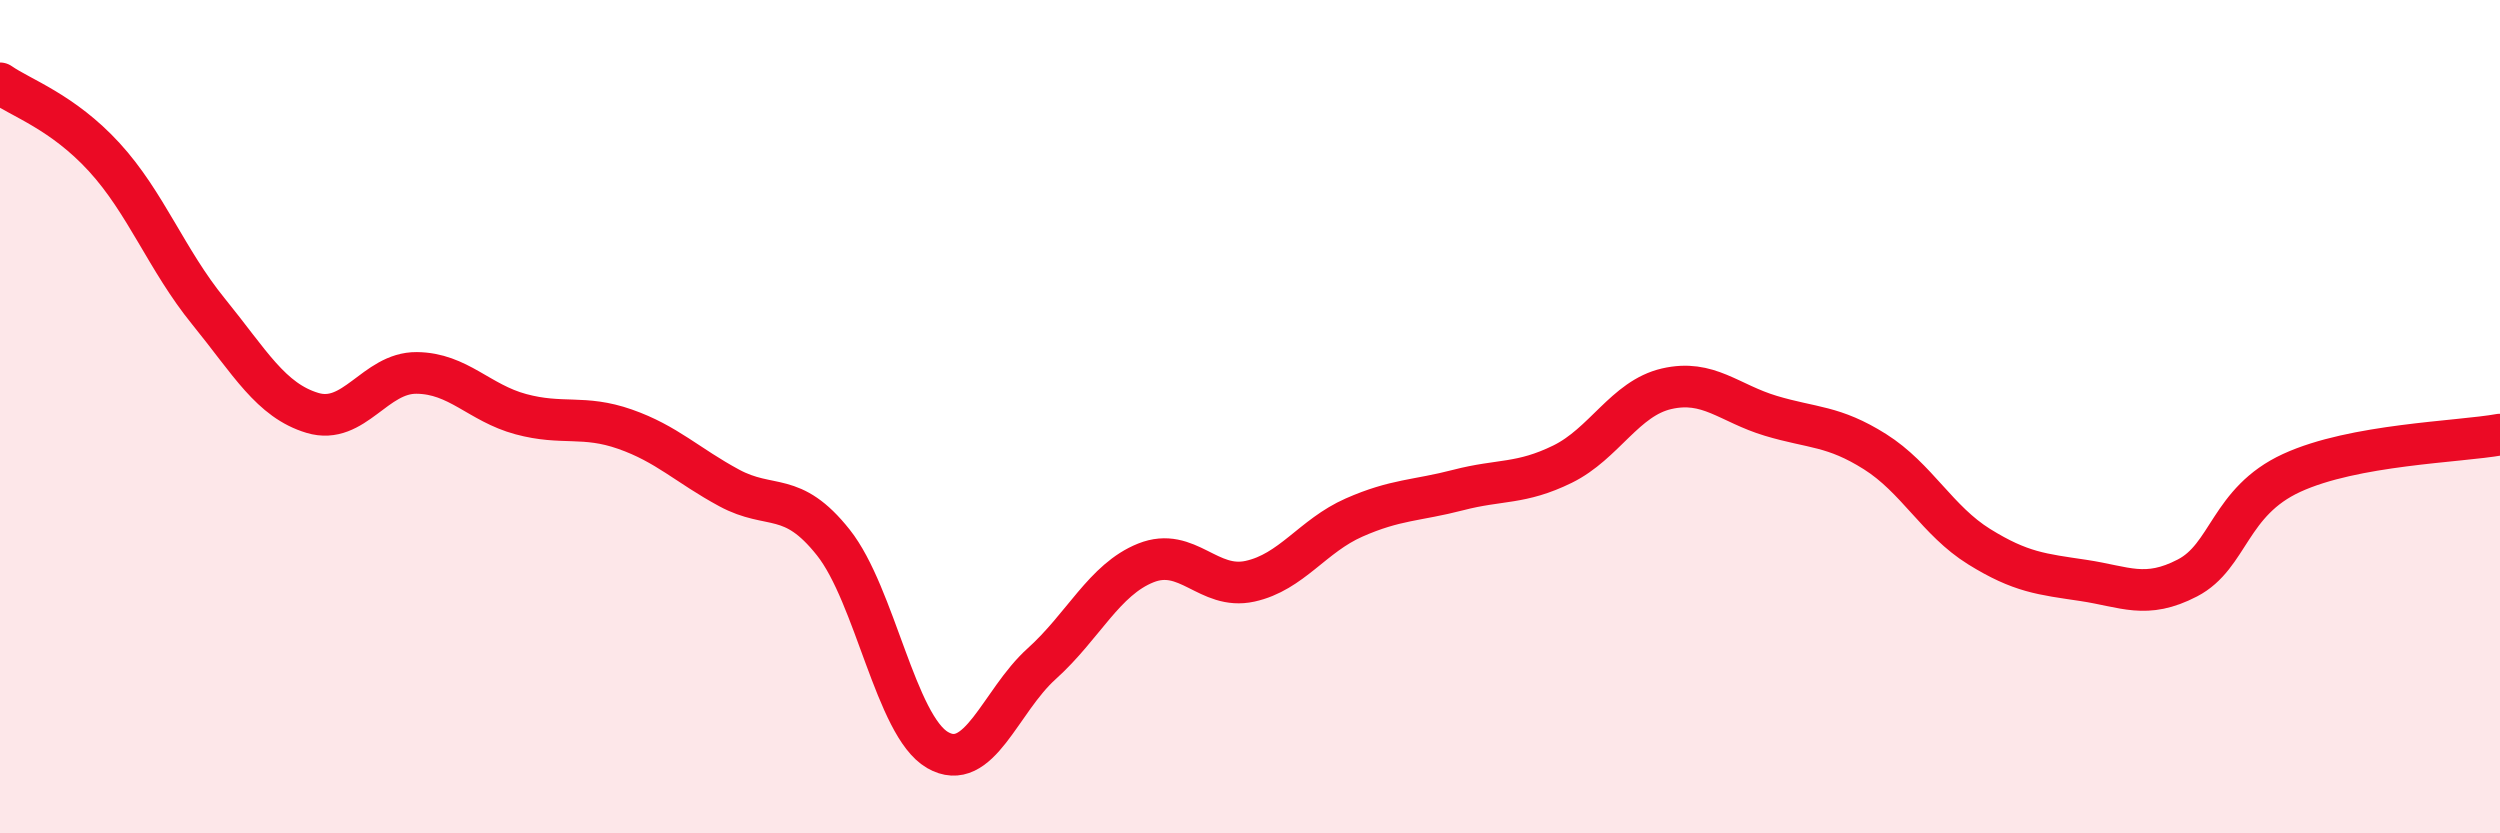
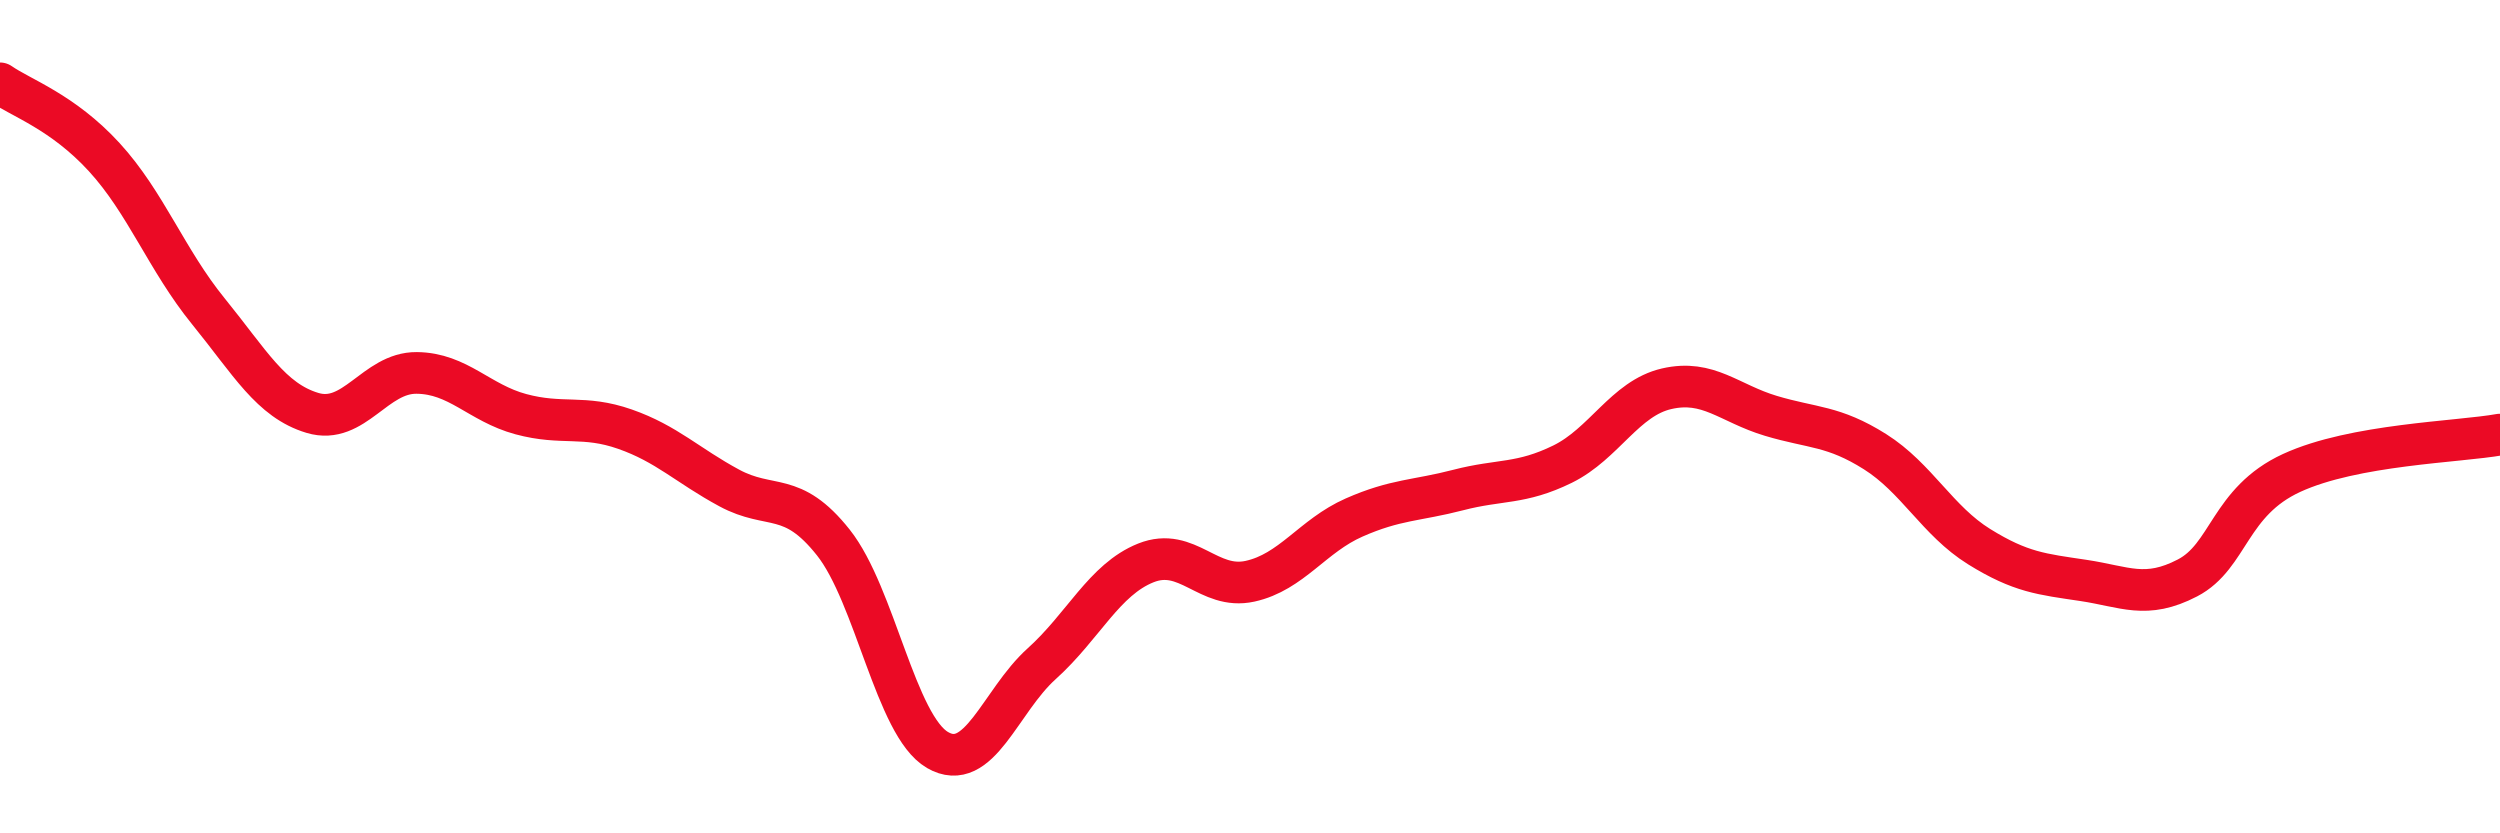
<svg xmlns="http://www.w3.org/2000/svg" width="60" height="20" viewBox="0 0 60 20">
-   <path d="M 0,2 C 0.5,2.35 1.5,2.68 2.5,3.77 C 3.5,4.86 4,6.24 5,7.47 C 6,8.7 6.5,9.61 7.5,9.91 C 8.5,10.21 9,8.94 10,8.95 C 11,8.96 11.5,9.67 12.5,9.94 C 13.5,10.21 14,9.95 15,10.3 C 16,10.65 16.5,11.17 17.5,11.71 C 18.5,12.25 19,11.76 20,13.02 C 21,14.28 21.5,17.42 22.5,18 C 23.5,18.58 24,16.83 25,15.93 C 26,15.03 26.5,13.91 27.5,13.51 C 28.5,13.11 29,14.17 30,13.95 C 31,13.73 31.5,12.86 32.5,12.42 C 33.5,11.98 34,12.02 35,11.76 C 36,11.5 36.5,11.63 37.5,11.14 C 38.5,10.65 39,9.56 40,9.33 C 41,9.1 41.5,9.68 42.5,9.98 C 43.5,10.28 44,10.21 45,10.84 C 46,11.47 46.5,12.5 47.5,13.12 C 48.5,13.74 49,13.78 50,13.93 C 51,14.08 51.5,14.39 52.5,13.87 C 53.5,13.35 53.5,12.04 55,11.35 C 56.5,10.66 59,10.61 60,10.43L60 20L0 20Z" fill="#EB0A25" opacity="0.1" stroke-linecap="round" stroke-linejoin="round" />
  <path d="M 0,2 C 0.5,2.35 1.5,2.68 2.5,3.77 C 3.5,4.86 4,6.24 5,7.47 C 6,8.7 6.5,9.61 7.5,9.91 C 8.5,10.21 9,8.94 10,8.95 C 11,8.96 11.5,9.67 12.5,9.94 C 13.5,10.21 14,9.95 15,10.3 C 16,10.65 16.5,11.17 17.5,11.71 C 18.5,12.25 19,11.76 20,13.02 C 21,14.28 21.5,17.42 22.5,18 C 23.5,18.58 24,16.83 25,15.93 C 26,15.03 26.5,13.91 27.5,13.51 C 28.5,13.11 29,14.17 30,13.95 C 31,13.73 31.5,12.86 32.5,12.42 C 33.5,11.98 34,12.02 35,11.76 C 36,11.5 36.5,11.63 37.5,11.14 C 38.5,10.65 39,9.56 40,9.33 C 41,9.1 41.5,9.68 42.5,9.98 C 43.5,10.28 44,10.21 45,10.84 C 46,11.47 46.5,12.5 47.5,13.12 C 48.5,13.74 49,13.78 50,13.93 C 51,14.08 51.5,14.39 52.5,13.87 C 53.5,13.35 53.5,12.04 55,11.35 C 56.5,10.66 59,10.61 60,10.43" stroke="#EB0A25" stroke-width="1" fill="none" stroke-linecap="round" stroke-linejoin="round" />
</svg>